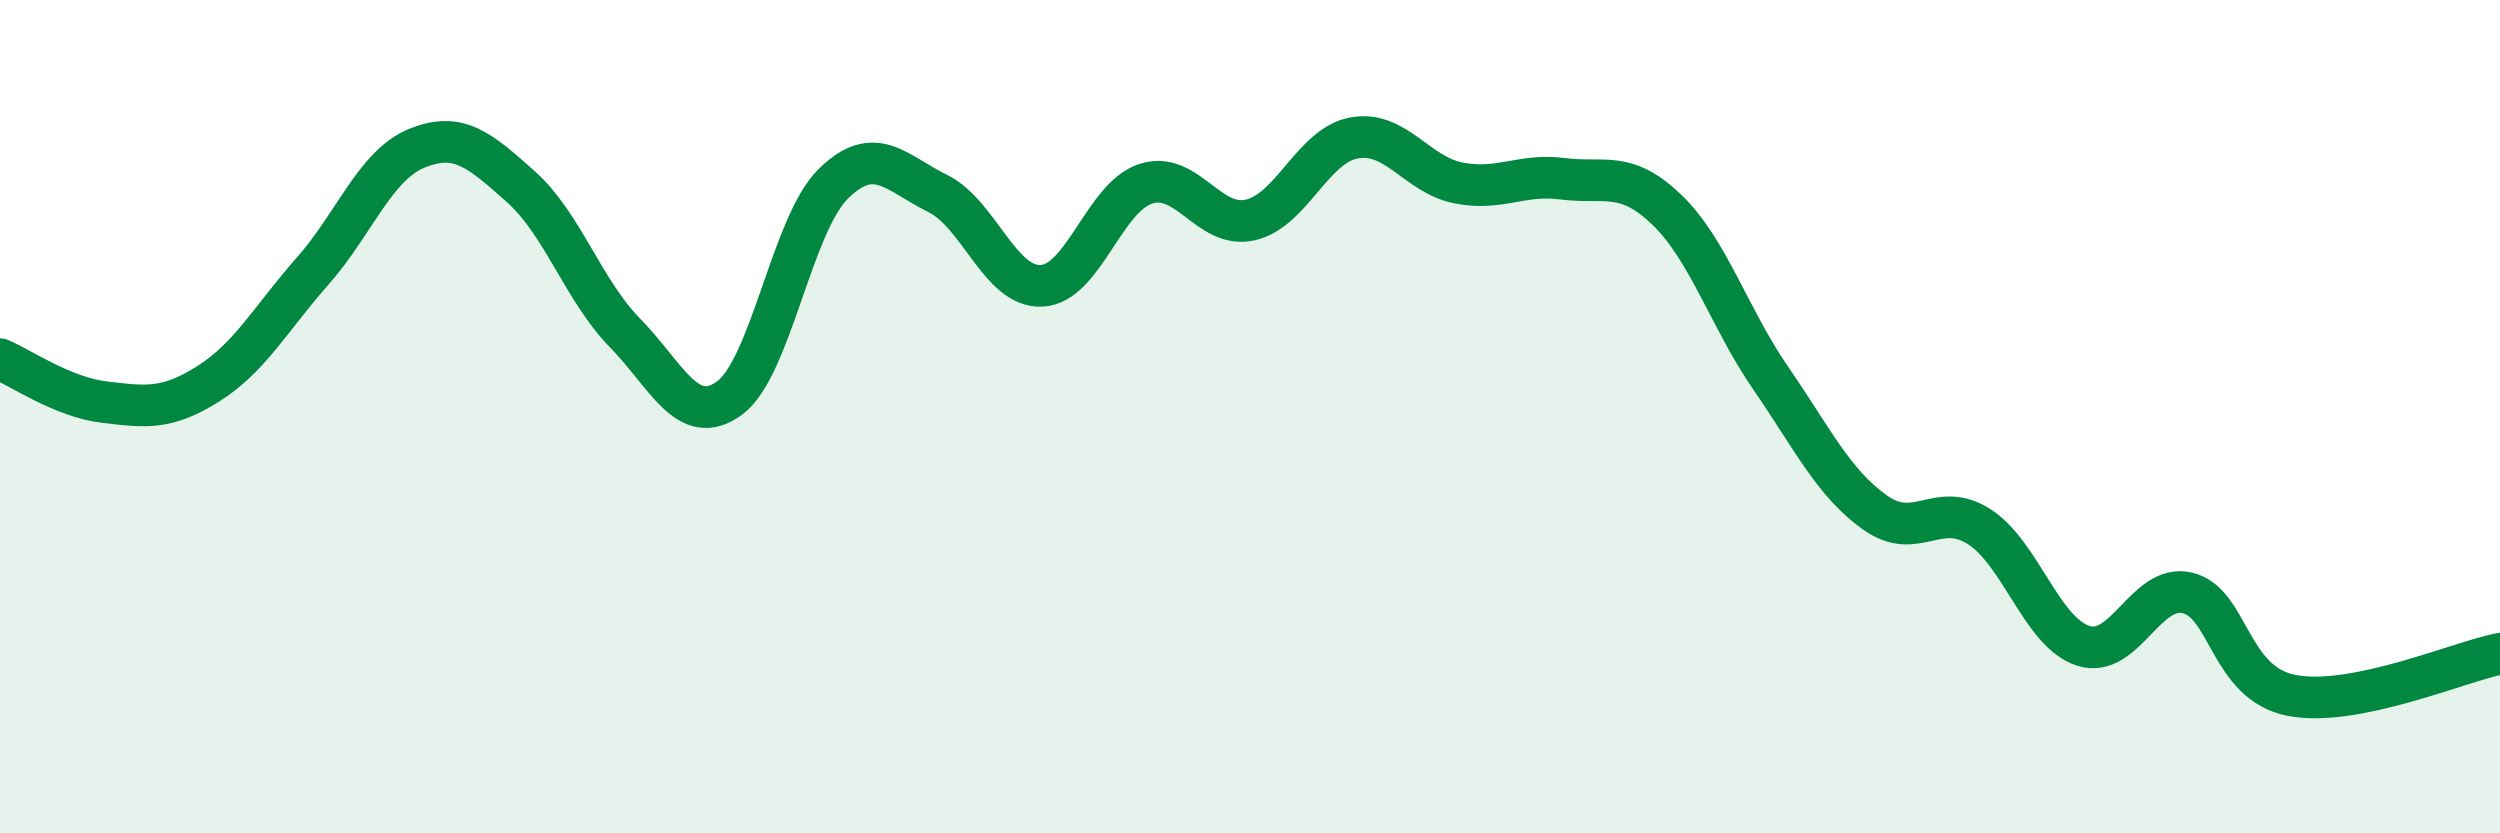
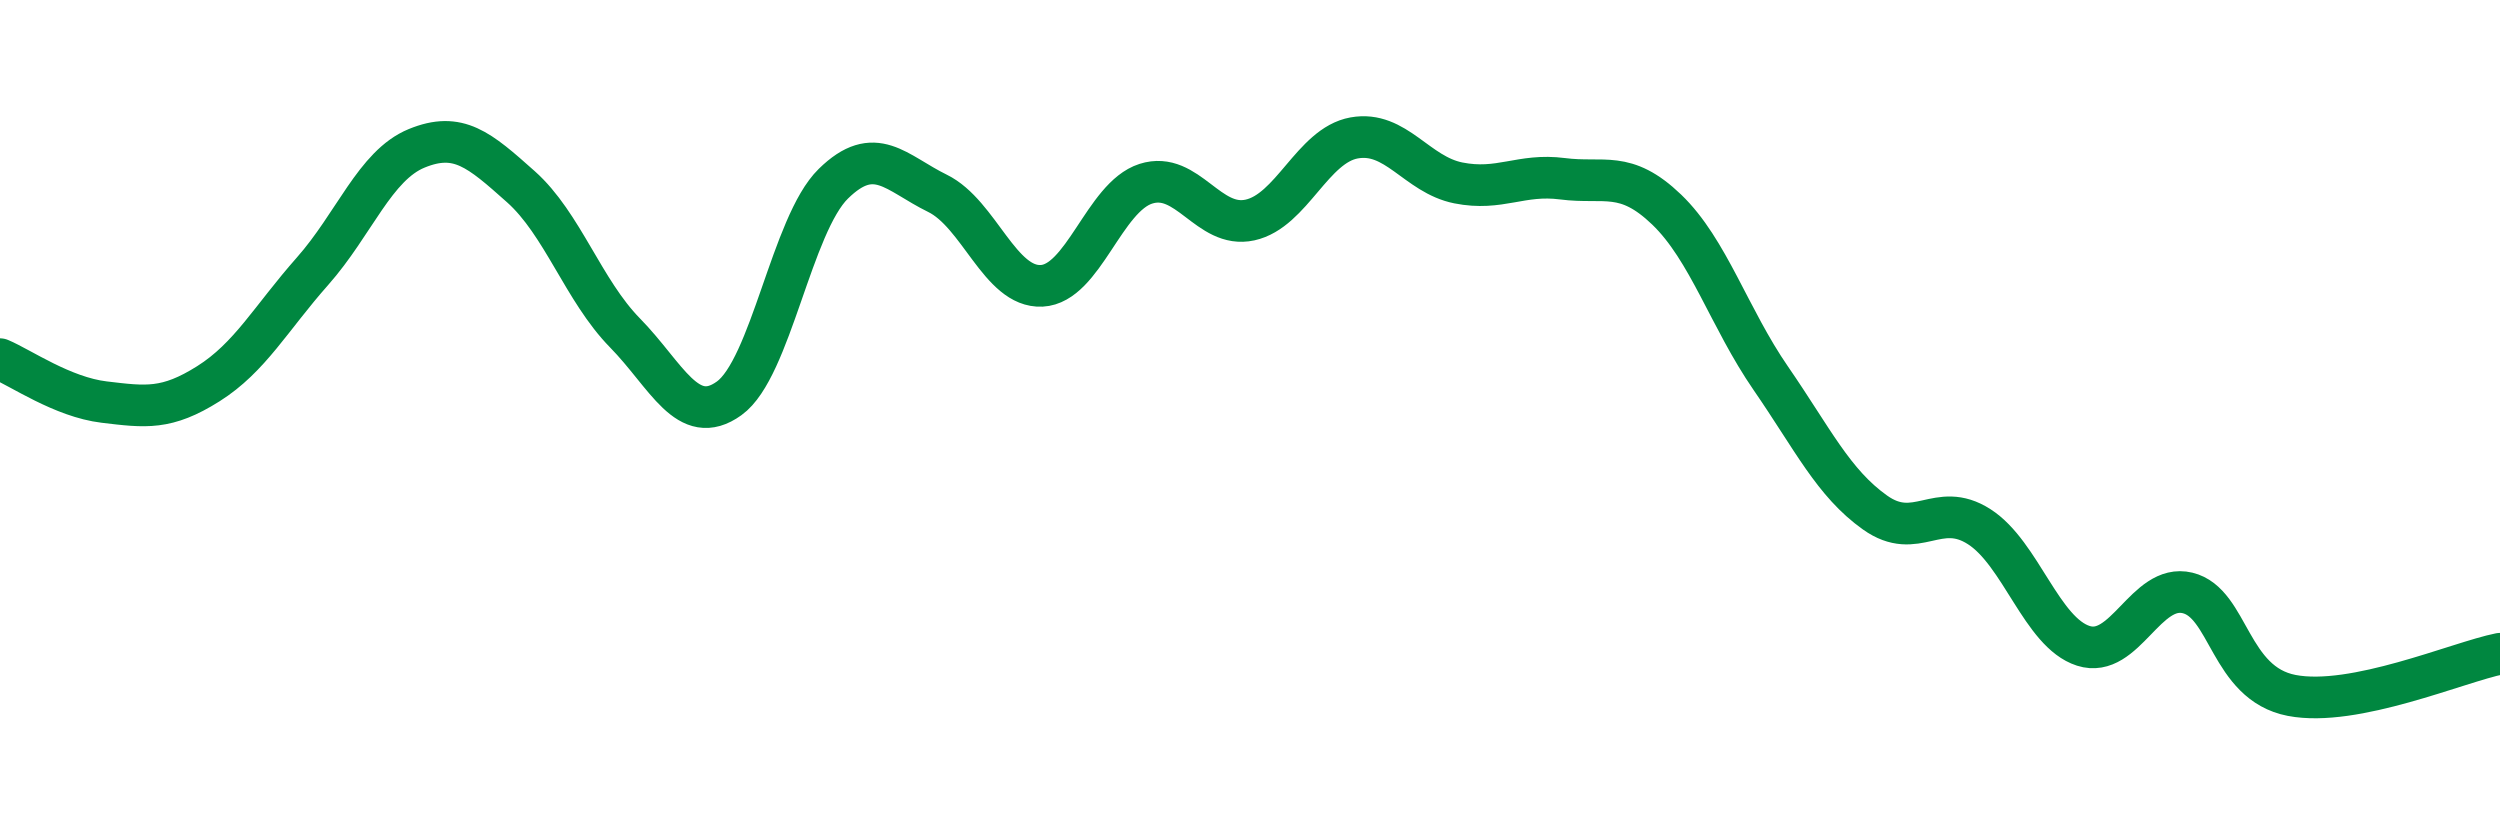
<svg xmlns="http://www.w3.org/2000/svg" width="60" height="20" viewBox="0 0 60 20">
-   <path d="M 0,8.62 C 0.5,8.83 1.5,9.53 2.5,9.65 C 3.5,9.77 4,9.84 5,9.21 C 6,8.58 6.5,7.64 7.5,6.51 C 8.5,5.38 9,3.97 10,3.56 C 11,3.15 11.5,3.59 12.5,4.48 C 13.5,5.37 14,6.97 15,7.99 C 16,9.01 16.5,10.28 17.5,9.56 C 18.5,8.84 19,5.39 20,4.41 C 21,3.43 21.5,4.15 22.5,4.64 C 23.5,5.13 24,6.91 25,6.86 C 26,6.81 26.5,4.73 27.5,4.41 C 28.5,4.09 29,5.5 30,5.28 C 31,5.06 31.5,3.49 32.5,3.31 C 33.5,3.13 34,4.19 35,4.39 C 36,4.59 36.5,4.16 37.5,4.29 C 38.5,4.42 39,4.07 40,5.03 C 41,5.99 41.5,7.63 42.5,9.08 C 43.5,10.53 44,11.59 45,12.3 C 46,13.01 46.5,12 47.5,12.64 C 48.5,13.28 49,15.18 50,15.5 C 51,15.82 51.5,13.99 52.5,14.23 C 53.5,14.47 53.5,16.4 55,16.69 C 56.5,16.98 59,15.89 60,15.69L60 20L0 20Z" fill="#008740" opacity="0.1" stroke-linecap="round" stroke-linejoin="round" />
  <path d="M 0,8.62 C 0.5,8.83 1.5,9.53 2.5,9.65 C 3.5,9.77 4,9.84 5,9.21 C 6,8.58 6.5,7.64 7.5,6.51 C 8.5,5.38 9,3.97 10,3.56 C 11,3.15 11.5,3.59 12.5,4.48 C 13.5,5.37 14,6.97 15,7.99 C 16,9.01 16.5,10.28 17.5,9.56 C 18.5,8.84 19,5.39 20,4.41 C 21,3.43 21.5,4.15 22.5,4.64 C 23.5,5.13 24,6.91 25,6.86 C 26,6.81 26.5,4.73 27.5,4.41 C 28.5,4.09 29,5.5 30,5.28 C 31,5.06 31.5,3.49 32.5,3.31 C 33.5,3.13 34,4.19 35,4.39 C 36,4.59 36.5,4.16 37.5,4.29 C 38.5,4.42 39,4.07 40,5.03 C 41,5.99 41.5,7.63 42.5,9.08 C 43.5,10.53 44,11.59 45,12.3 C 46,13.01 46.5,12 47.5,12.64 C 48.5,13.28 49,15.18 50,15.5 C 51,15.82 51.5,13.99 52.5,14.23 C 53.5,14.47 53.5,16.4 55,16.69 C 56.5,16.98 59,15.89 60,15.69" stroke="#008740" stroke-width="1" fill="none" stroke-linecap="round" stroke-linejoin="round" />
</svg>